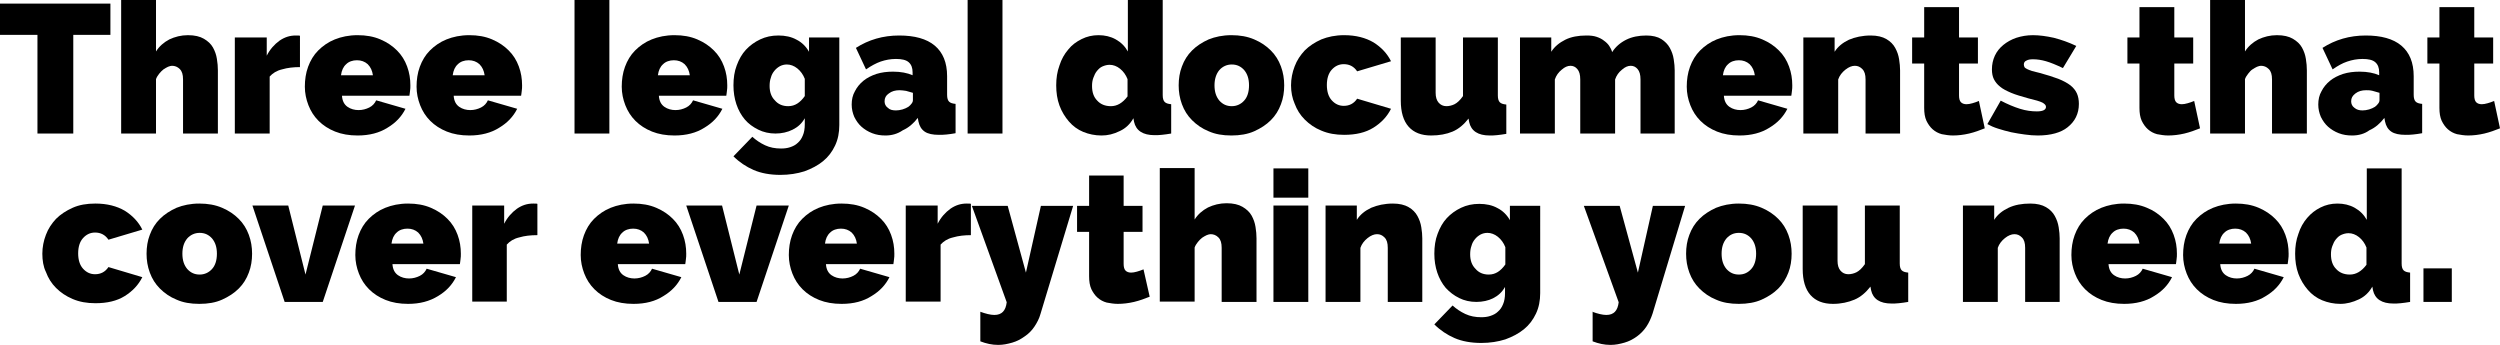
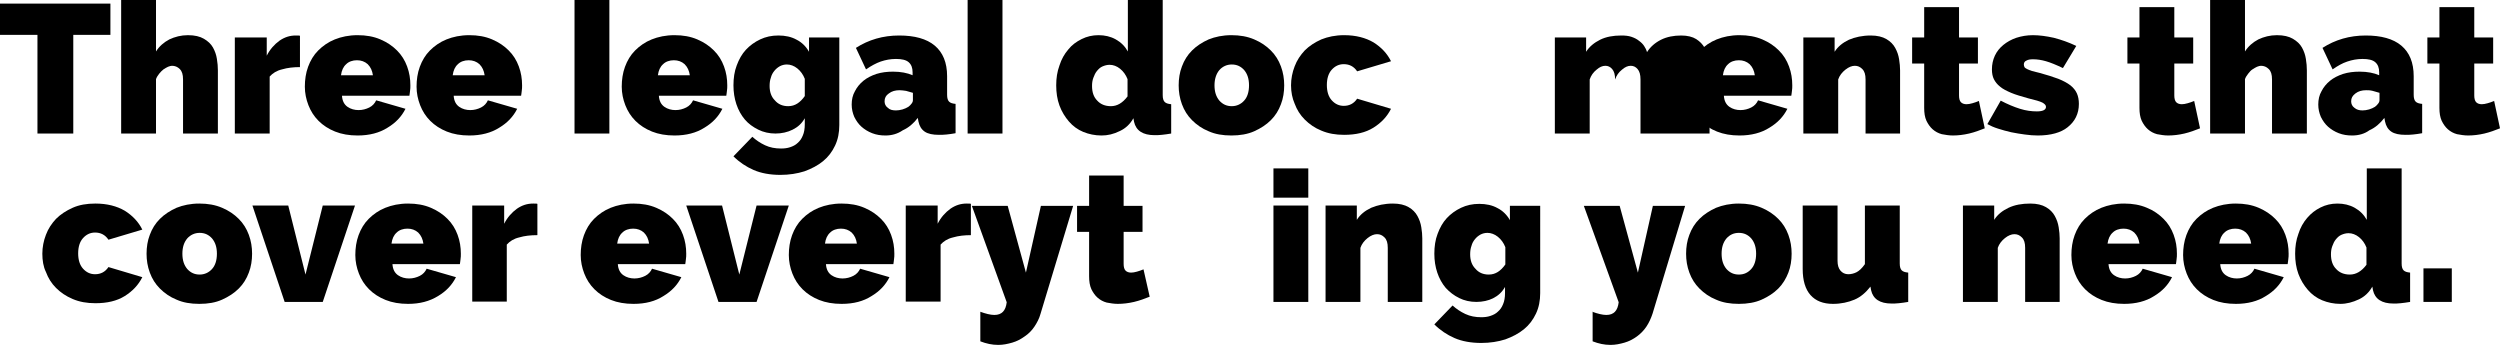
<svg xmlns="http://www.w3.org/2000/svg" version="1.1" id="Layer_1" x="0px" y="0px" viewBox="0 0 767.6 105.8" style="enable-background:new 0 0 767.6 105.8;" xml:space="preserve">
  <g>
    <g>
      <path d="M33.9,10.7H22.5V41h-11V10.7H0V1.1h33.9V10.7z" />
      <path d="M66.9,41H56.2V24.4c0-1.5-0.3-2.5-1-3.2c-0.7-0.7-1.5-1-2.4-1c-0.3,0-0.7,0.1-1.2,0.3c-0.5,0.2-0.9,0.5-1.4,0.8    c-0.5,0.4-0.9,0.8-1.3,1.3c-0.4,0.5-0.8,1.1-1,1.7V41H37.2V0h10.7v15.8c1-1.6,2.4-2.8,4.1-3.7c1.7-0.8,3.6-1.3,5.7-1.3    c2.1,0,3.7,0.4,4.9,1.1c1.2,0.7,2.2,1.6,2.8,2.7c0.6,1.1,1,2.2,1.2,3.5c0.2,1.2,0.3,2.4,0.3,3.5V41z" />
      <path d="M92.2,20.6c-2.1,0-3.9,0.2-5.6,0.7c-1.7,0.4-2.9,1.2-3.8,2.2V41H72.1V11.5h9.8v5.6c1-2,2.4-3.5,3.9-4.6    c1.6-1.1,3.2-1.6,5-1.6c0.7,0,1.2,0,1.3,0.1V20.6z" />
      <path d="M109.8,41.6c-2.6,0-4.9-0.4-6.9-1.2c-2-0.8-3.7-1.9-5.1-3.3c-1.4-1.4-2.4-3-3.1-4.8c-0.7-1.8-1.1-3.7-1.1-5.7    c0-2.1,0.3-4.2,1-6.1c0.7-1.9,1.7-3.6,3.1-5c1.4-1.4,3.1-2.6,5.1-3.4c2-0.8,4.3-1.3,7-1.3c2.6,0,4.9,0.4,7,1.3s3.7,2,5.1,3.4    c1.4,1.4,2.4,3,3.1,4.9c0.7,1.9,1,3.8,1,5.8c0,0.6,0,1.1-0.1,1.7c-0.1,0.6-0.1,1.1-0.2,1.5H105c0.1,1.6,0.7,2.7,1.7,3.4    c1,0.7,2.2,1,3.4,1c1.2,0,2.3-0.3,3.3-0.8c1-0.5,1.7-1.3,2.1-2.2l9,2.6c-1.2,2.4-3,4.3-5.5,5.8C116.5,40.8,113.4,41.6,109.8,41.6z     M114.5,23.1c-0.2-1.4-0.7-2.5-1.6-3.4c-0.9-0.8-2-1.2-3.3-1.2s-2.5,0.4-3.3,1.2c-0.9,0.8-1.4,1.9-1.6,3.4H114.5z" />
      <path d="M144.1,41.6c-2.6,0-4.9-0.4-6.9-1.2c-2-0.8-3.7-1.9-5.1-3.3c-1.4-1.4-2.4-3-3.1-4.8c-0.7-1.8-1.1-3.7-1.1-5.7    c0-2.1,0.3-4.2,1-6.1c0.7-1.9,1.7-3.6,3.1-5c1.4-1.4,3.1-2.6,5.1-3.4c2-0.8,4.3-1.3,7-1.3c2.6,0,4.9,0.4,7,1.3s3.7,2,5.1,3.4    c1.4,1.4,2.4,3,3.1,4.9c0.7,1.9,1,3.8,1,5.8c0,0.6,0,1.1-0.1,1.7c-0.1,0.6-0.1,1.1-0.2,1.5h-20.7c0.1,1.6,0.7,2.7,1.7,3.4    c1,0.7,2.2,1,3.4,1c1.2,0,2.3-0.3,3.3-0.8c1-0.5,1.7-1.3,2.1-2.2l9,2.6c-1.2,2.4-3,4.3-5.5,5.8C150.8,40.8,147.7,41.6,144.1,41.6z     M148.8,23.1c-0.2-1.4-0.7-2.5-1.6-3.4c-0.9-0.8-2-1.2-3.3-1.2s-2.5,0.4-3.3,1.2c-0.9,0.8-1.4,1.9-1.6,3.4H148.8z" />
      <path d="M176.4,0h10.7v41h-10.7V0z" />
      <path d="M207.1,41.6c-2.6,0-4.9-0.4-6.9-1.2c-2-0.8-3.7-1.9-5.1-3.3c-1.4-1.4-2.4-3-3.1-4.8c-0.7-1.8-1.1-3.7-1.1-5.7    c0-2.1,0.3-4.2,1-6.1c0.7-1.9,1.7-3.6,3.1-5c1.4-1.4,3.1-2.6,5.1-3.4c2-0.8,4.3-1.3,7-1.3c2.6,0,4.9,0.4,7,1.3s3.7,2,5.1,3.4    c1.4,1.4,2.4,3,3.1,4.9c0.7,1.9,1,3.8,1,5.8c0,0.6,0,1.1-0.1,1.7c-0.1,0.6-0.1,1.1-0.2,1.5h-20.7c0.1,1.6,0.7,2.7,1.7,3.4    c1,0.7,2.2,1,3.4,1c1.2,0,2.3-0.3,3.3-0.8c1-0.5,1.7-1.3,2.1-2.2l9,2.6c-1.2,2.4-3,4.3-5.5,5.8C213.8,40.8,210.7,41.6,207.1,41.6z     M211.8,23.1c-0.2-1.4-0.7-2.5-1.6-3.4c-0.9-0.8-2-1.2-3.3-1.2s-2.5,0.4-3.3,1.2c-0.9,0.8-1.4,1.9-1.6,3.4H211.8z" />
      <path d="M238.1,41c-1.9,0-3.7-0.4-5.3-1.2c-1.6-0.8-3-1.8-4.1-3.1c-1.1-1.3-2-2.9-2.6-4.7c-0.6-1.8-0.9-3.7-0.9-5.8    c0-2.2,0.3-4.3,1-6.1c0.7-1.9,1.6-3.5,2.8-4.8c1.2-1.3,2.7-2.4,4.4-3.2c1.7-0.8,3.5-1.2,5.6-1.2c2.1,0,4,0.4,5.6,1.3    c1.6,0.8,2.9,2.1,3.8,3.7v-4.4h9.3v26.9c0,2.3-0.4,4.4-1.3,6.3c-0.9,1.9-2.1,3.5-3.7,4.8c-1.6,1.3-3.5,2.3-5.7,3.1    c-2.2,0.7-4.7,1.1-7.4,1.1c-3.1,0-5.9-0.5-8.2-1.5c-2.3-1-4.4-2.4-6.2-4.2L231,42c1.1,1,2.4,1.9,3.9,2.6c1.5,0.7,3.1,1,4.9,1    c1,0,1.9-0.1,2.8-0.4c0.9-0.3,1.7-0.7,2.3-1.3c0.7-0.6,1.2-1.3,1.6-2.3c0.4-0.9,0.6-2.1,0.6-3.4v-1.9c-0.9,1.6-2.1,2.7-3.7,3.5    C241.8,40.6,240,41,238.1,41z M242,32.6c1.1,0,2-0.3,2.8-0.8c0.8-0.5,1.6-1.3,2.3-2.3v-5.3c-0.5-1.3-1.3-2.4-2.3-3.2    c-1-0.8-2.1-1.2-3.2-1.2c-0.8,0-1.5,0.2-2.1,0.5c-0.7,0.4-1.2,0.8-1.7,1.4c-0.5,0.6-0.9,1.3-1.1,2.1c-0.3,0.8-0.4,1.7-0.4,2.6    c0,1.8,0.5,3.3,1.6,4.4C238.9,32,240.3,32.6,242,32.6z" />
      <path d="M271.9,41.6c-1.5,0-2.8-0.2-4.1-0.7c-1.3-0.5-2.4-1.2-3.3-2c-0.9-0.8-1.6-1.8-2.2-3c-0.5-1.2-0.8-2.4-0.8-3.8    c0-1.5,0.3-2.9,1-4.1c0.6-1.2,1.5-2.3,2.6-3.2c1.1-0.9,2.5-1.6,4-2.1c1.6-0.5,3.3-0.7,5.1-0.7c2.4,0,4.4,0.4,6,1.1v-0.9    c0-1.4-0.4-2.4-1.2-3.1c-0.8-0.7-2.1-1-3.9-1c-1.7,0-3.2,0.3-4.7,0.8c-1.4,0.5-2.9,1.3-4.5,2.4l-3.1-6.6c3.9-2.5,8.3-3.8,13.3-3.8    c4.7,0,8.4,1,10.9,3.1c2.5,2.1,3.8,5.2,3.8,9.4v5.7c0,1,0.2,1.7,0.6,2.1c0.4,0.4,1,0.6,2,0.7v9c-1,0.2-1.9,0.3-2.8,0.4    c-0.9,0.1-1.6,0.1-2.3,0.1c-1.9,0-3.4-0.3-4.4-1c-1-0.7-1.6-1.7-1.9-3.1l-0.2-1.1c-1.3,1.7-2.8,3-4.6,3.8    C275.6,41.1,273.8,41.6,271.9,41.6z M275.1,33.9c0.6,0,1.3-0.1,2-0.3c0.7-0.2,1.3-0.5,1.8-0.8c0.4-0.3,0.7-0.6,1-1    c0.3-0.4,0.4-0.7,0.4-1.1v-2.2c-0.6-0.2-1.3-0.4-2.1-0.6c-0.7-0.1-1.4-0.2-2-0.2c-1.3,0-2.4,0.3-3.3,1c-0.9,0.6-1.3,1.4-1.3,2.4    c0,0.8,0.3,1.5,1,2C273.2,33.7,274,33.9,275.1,33.9z" />
      <path d="M297.1,0h10.7v41h-10.7V0z" />
      <path d="M338.2,41.6c-2,0-3.9-0.4-5.6-1.1c-1.7-0.7-3.2-1.8-4.4-3.2c-1.2-1.4-2.2-3-2.9-4.9c-0.7-1.9-1-4-1-6.2    c0-2.2,0.3-4.2,1-6.1c0.6-1.9,1.5-3.5,2.7-4.9c1.1-1.4,2.5-2.4,4.1-3.2c1.6-0.8,3.3-1.2,5.2-1.2s3.7,0.4,5.3,1.3    c1.6,0.9,2.8,2.1,3.7,3.7V0h10.7v29.2c0,1,0.2,1.7,0.6,2.1c0.4,0.4,1,0.6,2,0.7v9c-1.1,0.2-2,0.3-2.9,0.4    c-0.8,0.1-1.6,0.1-2.2,0.1c-3.6,0-5.7-1.4-6.3-4.1l-0.2-1.1c-1,1.8-2.4,3.1-4.1,3.9C341.9,41.2,340.1,41.6,338.2,41.6z     M341.1,32.6c1.9,0,3.6-1,5.1-3v-5.3c-0.5-1.3-1.3-2.4-2.3-3.2c-1-0.8-2.1-1.2-3.2-1.2c-0.8,0-1.5,0.2-2.2,0.5    c-0.7,0.3-1.2,0.8-1.7,1.4c-0.5,0.6-0.8,1.3-1.1,2.1c-0.3,0.8-0.4,1.6-0.4,2.5c0,1.9,0.5,3.4,1.6,4.5    C337.9,32,339.3,32.6,341.1,32.6z" />
      <path d="M378.1,41.6c-2.7,0-5-0.4-7-1.3c-2-0.8-3.7-2-5.1-3.4c-1.4-1.4-2.4-3-3.1-4.9c-0.7-1.9-1-3.8-1-5.8c0-2,0.3-4,1-5.8    c0.7-1.9,1.7-3.5,3.1-4.9c1.4-1.4,3.1-2.5,5.1-3.4c2-0.8,4.3-1.3,7-1.3c2.6,0,4.9,0.4,7,1.3s3.7,2,5.1,3.4c1.4,1.4,2.4,3,3.1,4.9    c0.7,1.9,1,3.8,1,5.8c0,2-0.3,4-1,5.8c-0.7,1.9-1.7,3.5-3.1,4.9c-1.4,1.4-3.1,2.5-5.1,3.4S380.7,41.6,378.1,41.6z M372.9,26.2    c0,2,0.5,3.5,1.5,4.7c1,1.1,2.2,1.7,3.8,1.7c1.5,0,2.8-0.6,3.8-1.7c1-1.1,1.5-2.7,1.5-4.7c0-2-0.5-3.5-1.5-4.7    c-1-1.1-2.2-1.7-3.8-1.7c-1.5,0-2.8,0.6-3.8,1.7C373.4,22.7,372.9,24.3,372.9,26.2z" />
      <path d="M396.4,26.2c0-2,0.4-4,1.1-5.8c0.7-1.9,1.8-3.5,3.1-4.9c1.4-1.4,3.1-2.5,5.1-3.4c2-0.8,4.3-1.3,7-1.3c3.6,0,6.6,0.8,9,2.2    c2.4,1.5,4.2,3.4,5.4,5.8l-10.4,3.1c-1-1.5-2.4-2.2-4.1-2.2c-1.5,0-2.7,0.6-3.7,1.7c-1,1.1-1.5,2.7-1.5,4.7c0,2,0.5,3.6,1.5,4.7    c1,1.1,2.2,1.7,3.7,1.7c1.7,0,3.1-0.7,4.1-2.2l10.4,3.1c-1.2,2.4-3,4.3-5.4,5.8c-2.4,1.5-5.4,2.2-9,2.2c-2.6,0-4.9-0.4-7-1.3    c-2-0.8-3.7-2-5.1-3.4c-1.4-1.4-2.4-3-3.1-4.9C396.8,30.2,396.4,28.3,396.4,26.2z" />
-       <path d="M439.4,41.6c-3,0-5.3-0.9-6.9-2.7c-1.6-1.8-2.4-4.5-2.4-8V11.5h10.7v17c0,1.3,0.3,2.3,0.9,3c0.6,0.7,1.4,1.1,2.4,1.1    c0.8,0,1.7-0.2,2.5-0.6s1.7-1.2,2.6-2.5V11.5h10.7v17.8c0,1,0.2,1.7,0.6,2.1c0.4,0.4,1,0.6,2,0.7v9c-1.1,0.2-2,0.3-2.9,0.4    c-0.8,0.1-1.6,0.1-2.2,0.1c-3.6,0-5.7-1.4-6.3-4.1l-0.2-1.1c-1.4,1.8-3,3.2-4.9,4C444.1,41.2,441.9,41.6,439.4,41.6z" />
-       <path d="M514.4,41h-10.7V24.4c0-1.5-0.3-2.5-0.9-3.2c-0.6-0.7-1.3-1-2.1-1c-0.9,0-1.8,0.4-2.7,1.2c-1,0.8-1.7,1.8-2.1,3V41h-10.7    V24.4c0-1.5-0.3-2.5-0.9-3.2c-0.6-0.7-1.3-1-2.1-1c-0.9,0-1.8,0.4-2.7,1.2c-1,0.8-1.7,1.8-2.1,3V41h-10.7V11.5h9.6v4.4    c1-1.6,2.5-2.8,4.3-3.7s4-1.3,6.5-1.3c1.2,0,2.2,0.1,3.1,0.4c0.9,0.3,1.7,0.7,2.3,1.2c0.7,0.5,1.2,1,1.6,1.6    c0.4,0.6,0.7,1.2,0.9,1.9c1-1.6,2.5-2.9,4.3-3.8c1.8-0.9,3.9-1.3,6.2-1.3c1.9,0,3.5,0.4,4.6,1.1c1.1,0.7,2,1.6,2.6,2.7    c0.6,1.1,1,2.2,1.2,3.5c0.2,1.2,0.3,2.4,0.3,3.4V41z" />
+       <path d="M514.4,41h-10.7V24.4c0-1.5-0.3-2.5-0.9-3.2c-0.6-0.7-1.3-1-2.1-1c-0.9,0-1.8,0.4-2.7,1.2c-1,0.8-1.7,1.8-2.1,3V41V24.4c0-1.5-0.3-2.5-0.9-3.2c-0.6-0.7-1.3-1-2.1-1c-0.9,0-1.8,0.4-2.7,1.2c-1,0.8-1.7,1.8-2.1,3V41h-10.7V11.5h9.6v4.4    c1-1.6,2.5-2.8,4.3-3.7s4-1.3,6.5-1.3c1.2,0,2.2,0.1,3.1,0.4c0.9,0.3,1.7,0.7,2.3,1.2c0.7,0.5,1.2,1,1.6,1.6    c0.4,0.6,0.7,1.2,0.9,1.9c1-1.6,2.5-2.9,4.3-3.8c1.8-0.9,3.9-1.3,6.2-1.3c1.9,0,3.5,0.4,4.6,1.1c1.1,0.7,2,1.6,2.6,2.7    c0.6,1.1,1,2.2,1.2,3.5c0.2,1.2,0.3,2.4,0.3,3.4V41z" />
      <path d="M534.1,41.6c-2.6,0-4.9-0.4-6.9-1.2c-2-0.8-3.7-1.9-5.1-3.3c-1.4-1.4-2.4-3-3.1-4.8c-0.7-1.8-1.1-3.7-1.1-5.7    c0-2.1,0.3-4.2,1-6.1c0.7-1.9,1.7-3.6,3.1-5c1.4-1.4,3.1-2.6,5.1-3.4c2-0.8,4.3-1.3,7-1.3c2.6,0,4.9,0.4,7,1.3s3.7,2,5.1,3.4    c1.4,1.4,2.4,3,3.1,4.9c0.7,1.9,1,3.8,1,5.8c0,0.6,0,1.1-0.1,1.7c-0.1,0.6-0.1,1.1-0.2,1.5h-20.7c0.1,1.6,0.7,2.7,1.7,3.4    c1,0.7,2.2,1,3.4,1c1.2,0,2.3-0.3,3.3-0.8c1-0.5,1.7-1.3,2.1-2.2l9,2.6c-1.2,2.4-3,4.3-5.5,5.8C540.8,40.8,537.7,41.6,534.1,41.6z     M538.8,23.1c-0.2-1.4-0.7-2.5-1.6-3.4c-0.9-0.8-2-1.2-3.3-1.2c-1.3,0-2.5,0.4-3.3,1.2c-0.9,0.8-1.4,1.9-1.6,3.4H538.8z" />
      <path d="M583.5,41h-10.7V24.4c0-1.5-0.3-2.5-1-3.2c-0.7-0.7-1.4-1-2.3-1c-0.9,0-1.9,0.4-2.9,1.2c-1,0.8-1.8,1.8-2.2,3V41h-10.7    V11.5h9.6v4.4c1-1.6,2.5-2.8,4.4-3.7c1.9-0.8,4.1-1.3,6.7-1.3c2,0,3.6,0.4,4.8,1.1s2.1,1.6,2.7,2.7c0.6,1.1,1,2.2,1.2,3.5    c0.2,1.2,0.3,2.4,0.3,3.4V41z" />
      <path d="M609.4,39.4c-1.5,0.6-3.1,1.2-4.8,1.6c-1.7,0.4-3.4,0.6-5,0.6c-1.2,0-2.3-0.2-3.4-0.4c-1.1-0.3-2-0.8-2.8-1.5    c-0.8-0.7-1.4-1.6-1.9-2.6c-0.5-1.1-0.7-2.4-0.7-4V19.5h-3.7v-8h3.7V2.2h10.7v9.3h5.8v8h-5.8v9.8c0,1,0.2,1.7,0.6,2.1    c0.4,0.4,1,0.6,1.7,0.6c0.5,0,1.1-0.1,1.8-0.3c0.7-0.2,1.3-0.4,2-0.7L609.4,39.4z" />
      <path d="M625.7,41.6c-1.2,0-2.6-0.1-4-0.3c-1.4-0.2-2.8-0.4-4.2-0.7c-1.4-0.3-2.7-0.7-4-1.1c-1.3-0.4-2.4-0.9-3.3-1.4l4.1-7.2    c2.1,1.1,4,1.9,5.9,2.5c1.9,0.6,3.6,0.8,5.2,0.8c1.9,0,2.8-0.5,2.8-1.4c0-0.5-0.4-0.9-1.1-1.3c-0.8-0.4-2.2-0.8-4.3-1.3    c-2.1-0.6-3.9-1.1-5.3-1.7c-1.4-0.6-2.6-1.2-3.4-1.9c-0.9-0.7-1.5-1.5-1.9-2.3c-0.4-0.8-0.6-1.8-0.6-3c0-1.5,0.3-2.9,0.9-4.2    c0.6-1.3,1.5-2.4,2.6-3.3s2.5-1.7,4-2.2c1.6-0.5,3.2-0.8,5.1-0.8c2,0,4.1,0.3,6.4,0.8c2.3,0.6,4.6,1.4,6.9,2.5l-4.1,6.8    c-2.1-1-3.8-1.7-5.2-2.1c-1.4-0.4-2.7-0.6-4-0.6c-0.8,0-1.5,0.1-2,0.4c-0.5,0.2-0.8,0.6-0.8,1.2c0,0.3,0.1,0.6,0.2,0.8    c0.1,0.2,0.4,0.4,0.8,0.6c0.4,0.2,0.9,0.4,1.5,0.6c0.7,0.2,1.5,0.4,2.4,0.6c2.2,0.6,4.1,1.2,5.7,1.8c1.5,0.6,2.8,1.3,3.7,2    s1.6,1.6,2,2.5c0.4,0.9,0.6,2,0.6,3.2c0,3-1.2,5.4-3.5,7.2C632.8,40.7,629.7,41.6,625.7,41.6z" />
      <path d="M675.5,39.4c-1.5,0.6-3.1,1.2-4.8,1.6c-1.7,0.4-3.4,0.6-5,0.6c-1.2,0-2.3-0.2-3.4-0.4c-1.1-0.3-2-0.8-2.8-1.5    c-0.8-0.7-1.4-1.6-1.9-2.6c-0.5-1.1-0.7-2.4-0.7-4V19.5h-3.7v-8h3.7V2.2h10.7v9.3h5.8v8h-5.8v9.8c0,1,0.2,1.7,0.6,2.1    s1,0.6,1.7,0.6c0.5,0,1.1-0.1,1.8-0.3c0.7-0.2,1.3-0.4,2-0.7L675.5,39.4z" />
      <path d="M708.3,41h-10.7V24.4c0-1.5-0.3-2.5-1-3.2c-0.7-0.7-1.5-1-2.4-1c-0.3,0-0.7,0.1-1.2,0.3c-0.5,0.2-0.9,0.5-1.4,0.8    s-0.9,0.8-1.3,1.3s-0.8,1.1-1,1.7V41h-10.7V0h10.7v15.8c1-1.6,2.4-2.8,4.1-3.7c1.7-0.8,3.6-1.3,5.7-1.3c2.1,0,3.7,0.4,4.9,1.1    s2.2,1.6,2.8,2.7c0.6,1.1,1,2.2,1.2,3.5c0.2,1.2,0.3,2.4,0.3,3.5V41z" />
      <path d="M722.2,41.6c-1.5,0-2.8-0.2-4.1-0.7s-2.4-1.2-3.3-2s-1.6-1.8-2.2-3c-0.5-1.2-0.8-2.4-0.8-3.8c0-1.5,0.3-2.9,1-4.1    c0.6-1.2,1.5-2.3,2.6-3.2c1.1-0.9,2.5-1.6,4-2.1c1.6-0.5,3.3-0.7,5.1-0.7c2.4,0,4.4,0.4,6,1.1v-0.9c0-1.4-0.4-2.4-1.2-3.1    c-0.8-0.7-2.1-1-3.9-1c-1.7,0-3.2,0.3-4.7,0.8s-2.9,1.3-4.5,2.4l-3.1-6.6c3.9-2.5,8.3-3.8,13.3-3.8c4.7,0,8.4,1,10.9,3.1    c2.5,2.1,3.8,5.2,3.8,9.4v5.7c0,1,0.2,1.7,0.6,2.1s1,0.6,2,0.7v9c-1,0.2-1.9,0.3-2.8,0.4c-0.9,0.1-1.6,0.1-2.3,0.1    c-1.9,0-3.4-0.3-4.4-1c-1-0.7-1.6-1.7-1.9-3.1l-0.2-1.1c-1.3,1.7-2.8,3-4.6,3.8C726,41.1,724.2,41.6,722.2,41.6z M725.4,33.9    c0.6,0,1.3-0.1,2-0.3c0.7-0.2,1.3-0.5,1.8-0.8c0.4-0.3,0.7-0.6,1-1c0.3-0.4,0.4-0.7,0.4-1.1v-2.2c-0.6-0.2-1.3-0.4-2.1-0.6    s-1.4-0.2-2-0.2c-1.3,0-2.4,0.3-3.3,1s-1.3,1.4-1.3,2.4c0,0.8,0.3,1.5,1,2C723.6,33.7,724.4,33.9,725.4,33.9z" />
      <path d="M767.6,39.4c-1.5,0.6-3.1,1.2-4.8,1.6c-1.7,0.4-3.4,0.6-5,0.6c-1.2,0-2.3-0.2-3.4-0.4c-1.1-0.3-2-0.8-2.8-1.5    c-0.8-0.7-1.4-1.6-1.9-2.6c-0.5-1.1-0.7-2.4-0.7-4V19.5h-3.7v-8h3.7V2.2h10.7v9.3h5.8v8h-5.8v9.8c0,1,0.2,1.7,0.6,2.1    c0.4,0.4,1,0.6,1.7,0.6c0.5,0,1.1-0.1,1.8-0.3c0.7-0.2,1.3-0.4,2-0.7L767.6,39.4z" />
      <path d="M13,77.9c0-2,0.4-4,1.1-5.8c0.7-1.9,1.8-3.5,3.1-4.9c1.4-1.4,3.1-2.5,5.1-3.4s4.3-1.3,7-1.3c3.6,0,6.6,0.8,9,2.2    c2.4,1.5,4.2,3.4,5.4,5.8l-10.4,3.1c-1-1.5-2.4-2.2-4.1-2.2c-1.5,0-2.7,0.6-3.7,1.7c-1,1.1-1.5,2.7-1.5,4.7c0,2,0.5,3.6,1.5,4.7    c1,1.1,2.2,1.7,3.7,1.7c1.7,0,3.1-0.7,4.1-2.2l10.4,3.1c-1.2,2.4-3,4.3-5.4,5.8c-2.4,1.5-5.4,2.2-9,2.2c-2.6,0-4.9-0.4-7-1.3    s-3.7-2-5.1-3.4c-1.4-1.4-2.4-3-3.1-4.9C13.3,81.9,13,79.9,13,77.9z" />
      <path d="M61.2,93.3c-2.7,0-5-0.4-7-1.3c-2-0.8-3.7-2-5.1-3.4c-1.4-1.4-2.4-3-3.1-4.9c-0.7-1.9-1-3.8-1-5.8c0-2,0.3-4,1-5.8    c0.7-1.9,1.7-3.5,3.1-4.9c1.4-1.4,3.1-2.5,5.1-3.4c2-0.8,4.3-1.3,7-1.3c2.6,0,4.9,0.4,7,1.3s3.7,2,5.1,3.4c1.4,1.4,2.4,3,3.1,4.9    c0.7,1.9,1,3.8,1,5.8c0,2-0.3,4-1,5.8c-0.7,1.9-1.7,3.5-3.1,4.9c-1.4,1.4-3.1,2.5-5.1,3.4S63.9,93.3,61.2,93.3z M56,77.9    c0,2,0.5,3.5,1.5,4.7c1,1.1,2.2,1.7,3.8,1.7c1.5,0,2.8-0.6,3.8-1.7c1-1.1,1.5-2.7,1.5-4.7c0-2-0.5-3.5-1.5-4.7    c-1-1.1-2.2-1.7-3.8-1.7c-1.5,0-2.8,0.6-3.8,1.7C56.5,74.4,56,75.9,56,77.9z" />
      <path d="M87.4,92.7l-9.9-29.6h11l5.3,21.2l5.3-21.2h9.9l-9.9,29.6H87.4z" />
      <path d="M125.3,93.3c-2.6,0-4.9-0.4-6.9-1.2c-2-0.8-3.7-1.9-5.1-3.3c-1.4-1.4-2.4-3-3.1-4.8c-0.7-1.8-1.1-3.7-1.1-5.7    c0-2.1,0.3-4.2,1-6.1c0.7-1.9,1.7-3.6,3.1-5c1.4-1.4,3.1-2.6,5.1-3.4c2-0.8,4.3-1.3,7-1.3c2.6,0,4.9,0.4,7,1.3s3.7,2,5.1,3.4    c1.4,1.4,2.4,3,3.1,4.9c0.7,1.9,1,3.8,1,5.8c0,0.6,0,1.1-0.1,1.7c-0.1,0.6-0.1,1.1-0.2,1.5h-20.7c0.1,1.6,0.7,2.7,1.7,3.4    c1,0.7,2.2,1,3.4,1c1.2,0,2.3-0.3,3.3-0.8c1-0.5,1.7-1.3,2.1-2.2l9,2.6c-1.2,2.4-3,4.3-5.5,5.8C131.9,92.5,128.9,93.3,125.3,93.3z     M130,74.8c-0.2-1.4-0.7-2.5-1.6-3.4c-0.9-0.8-2-1.2-3.3-1.2s-2.5,0.4-3.3,1.2c-0.9,0.8-1.4,1.9-1.6,3.4H130z" />
      <path d="M165,72.2c-2.1,0-3.9,0.2-5.6,0.7c-1.7,0.4-2.9,1.2-3.8,2.2v17.5H145V63.1h9.8v5.6c1-2,2.4-3.5,3.9-4.6    c1.6-1.1,3.2-1.6,5-1.6c0.7,0,1.2,0,1.3,0.1V72.2z" />
      <path d="M194.5,93.3c-2.6,0-4.9-0.4-6.9-1.2c-2-0.8-3.7-1.9-5.1-3.3c-1.4-1.4-2.4-3-3.1-4.8c-0.7-1.8-1.1-3.7-1.1-5.7    c0-2.1,0.3-4.2,1-6.1c0.7-1.9,1.7-3.6,3.1-5c1.4-1.4,3.1-2.6,5.1-3.4c2-0.8,4.3-1.3,7-1.3c2.6,0,4.9,0.4,7,1.3s3.7,2,5.1,3.4    c1.4,1.4,2.4,3,3.1,4.9c0.7,1.9,1,3.8,1,5.8c0,0.6,0,1.1-0.1,1.7c-0.1,0.6-0.1,1.1-0.2,1.5h-20.7c0.1,1.6,0.7,2.7,1.7,3.4    c1,0.7,2.2,1,3.4,1c1.2,0,2.3-0.3,3.3-0.8c1-0.5,1.7-1.3,2.1-2.2l9,2.6c-1.2,2.4-3,4.3-5.5,5.8C201.2,92.5,198.2,93.3,194.5,93.3z     M199.3,74.8c-0.2-1.4-0.7-2.5-1.6-3.4c-0.9-0.8-2-1.2-3.3-1.2s-2.5,0.4-3.3,1.2c-0.9,0.8-1.4,1.9-1.6,3.4H199.3z" />
      <path d="M220.6,92.7l-9.9-29.6h11l5.3,21.2l5.3-21.2h9.9l-9.9,29.6H220.6z" />
      <path d="M258.4,93.3c-2.6,0-4.9-0.4-6.9-1.2c-2-0.8-3.7-1.9-5.1-3.3c-1.4-1.4-2.4-3-3.1-4.8c-0.7-1.8-1.1-3.7-1.1-5.7    c0-2.1,0.3-4.2,1-6.1c0.7-1.9,1.7-3.6,3.1-5c1.4-1.4,3.1-2.6,5.1-3.4c2-0.8,4.3-1.3,7-1.3c2.6,0,4.9,0.4,7,1.3s3.7,2,5.1,3.4    c1.4,1.4,2.4,3,3.1,4.9c0.7,1.9,1,3.8,1,5.8c0,0.6,0,1.1-0.1,1.7c-0.1,0.6-0.1,1.1-0.2,1.5h-20.7c0.1,1.6,0.7,2.7,1.7,3.4    c1,0.7,2.2,1,3.4,1c1.2,0,2.3-0.3,3.3-0.8c1-0.5,1.7-1.3,2.1-2.2l9,2.6c-1.2,2.4-3,4.3-5.5,5.8C265.1,92.5,262.1,93.3,258.4,93.3z     M263.1,74.8c-0.2-1.4-0.7-2.5-1.6-3.4c-0.9-0.8-2-1.2-3.3-1.2s-2.5,0.4-3.3,1.2c-0.9,0.8-1.4,1.9-1.6,3.4H263.1z" />
      <path d="M298.2,72.2c-2.1,0-3.9,0.2-5.6,0.7c-1.7,0.4-2.9,1.2-3.8,2.2v17.5h-10.7V63.1h9.8v5.6c1-2,2.4-3.5,3.9-4.6    c1.6-1.1,3.2-1.6,5-1.6c0.7,0,1.2,0,1.3,0.1V72.2z" />
      <path d="M300.9,95.7c1.7,0.6,3.2,1,4.4,1c2.3,0,3.5-1.3,3.8-3.9l-10.7-29.6h11l5.6,20.5l4.6-20.5h9.9l-10,33.1    c-0.4,1.5-1.1,2.8-1.9,4c-0.8,1.2-1.8,2.2-3,3c-1.1,0.8-2.4,1.5-3.8,1.9c-1.4,0.4-2.8,0.7-4.3,0.7c-1.9,0-3.7-0.4-5.5-1.1V95.7z" />
      <path d="M353,91.1c-1.5,0.6-3.1,1.2-4.8,1.6c-1.7,0.4-3.4,0.6-5,0.6c-1.2,0-2.3-0.2-3.4-0.4c-1.1-0.3-2-0.8-2.8-1.5    c-0.8-0.7-1.4-1.6-1.9-2.6c-0.5-1.1-0.7-2.4-0.7-4V71.2h-3.7v-8h3.7v-9.3H345v9.3h5.8v8H345v9.8c0,1,0.2,1.7,0.6,2.1    c0.4,0.4,1,0.6,1.7,0.6c0.5,0,1.1-0.1,1.8-0.3c0.7-0.2,1.3-0.4,2-0.7L353,91.1z" />
-       <path d="M385.8,92.7h-10.7V76.1c0-1.5-0.3-2.5-1-3.2c-0.7-0.7-1.5-1-2.4-1c-0.3,0-0.7,0.1-1.2,0.3c-0.5,0.2-0.9,0.5-1.4,0.8    c-0.5,0.4-0.9,0.8-1.3,1.3c-0.4,0.5-0.8,1.1-1,1.7v16.6h-10.7v-41h10.7v15.8c1-1.6,2.4-2.8,4.1-3.7c1.7-0.8,3.6-1.3,5.7-1.3    c2.1,0,3.7,0.4,4.9,1.1c1.2,0.7,2.2,1.6,2.8,2.7c0.6,1.1,1,2.2,1.2,3.5c0.2,1.2,0.3,2.4,0.3,3.5V92.7z" />
      <path d="M391,60.7v-9h10.7v9H391z M391,92.7V63.1h10.7v29.6H391z" />
      <path d="M436.8,92.7h-10.7V76.1c0-1.5-0.3-2.5-1-3.2c-0.7-0.7-1.4-1-2.3-1c-0.9,0-1.9,0.4-2.9,1.2c-1,0.8-1.8,1.8-2.2,3v16.6H407    V63.1h9.6v4.4c1-1.6,2.5-2.8,4.4-3.7c1.9-0.8,4.1-1.3,6.7-1.3c2,0,3.6,0.4,4.8,1.1c1.2,0.7,2.1,1.6,2.7,2.7c0.6,1.1,1,2.2,1.2,3.5    c0.2,1.2,0.3,2.4,0.3,3.4V92.7z" />
      <path d="M453.3,92.7c-1.9,0-3.7-0.4-5.3-1.2c-1.6-0.8-2.9-1.8-4.1-3.1c-1.1-1.3-2-2.9-2.6-4.7c-0.6-1.8-0.9-3.7-0.9-5.8    c0-2.2,0.3-4.3,1-6.1c0.7-1.9,1.6-3.5,2.8-4.8c1.2-1.3,2.7-2.4,4.4-3.2c1.7-0.8,3.5-1.2,5.6-1.2c2.1,0,4,0.4,5.6,1.3    c1.6,0.8,2.9,2.1,3.8,3.7v-4.4h9.3V90c0,2.3-0.4,4.4-1.3,6.3c-0.9,1.9-2.1,3.5-3.7,4.8c-1.6,1.3-3.5,2.3-5.7,3.1    c-2.2,0.7-4.7,1.1-7.4,1.1c-3.1,0-5.9-0.5-8.2-1.5c-2.3-1-4.4-2.4-6.2-4.2l5.6-5.8c1.1,1,2.4,1.9,3.9,2.6c1.5,0.7,3.1,1,4.9,1    c1,0,1.9-0.1,2.8-0.4c0.9-0.3,1.7-0.7,2.3-1.3c0.7-0.6,1.2-1.3,1.6-2.3c0.4-0.9,0.6-2.1,0.6-3.4v-1.9c-0.9,1.6-2.1,2.7-3.7,3.5    C457,92.3,455.2,92.7,453.3,92.7z M457.1,84.3c1.1,0,2-0.3,2.8-0.8s1.6-1.3,2.3-2.3v-5.3c-0.5-1.3-1.3-2.4-2.3-3.2    c-1-0.8-2.1-1.2-3.2-1.2c-0.8,0-1.5,0.2-2.1,0.5c-0.7,0.4-1.2,0.8-1.7,1.4c-0.5,0.6-0.9,1.3-1.1,2.1c-0.3,0.8-0.4,1.7-0.4,2.6    c0,1.8,0.5,3.3,1.6,4.4C454,83.7,455.4,84.3,457.1,84.3z" />
      <path d="M488.8,95.7c1.7,0.6,3.2,1,4.4,1c2.3,0,3.5-1.3,3.8-3.9l-10.7-29.6h11l5.6,20.5l4.6-20.5h9.9l-10,33.1    c-0.5,1.5-1.1,2.8-1.9,4c-0.8,1.2-1.8,2.2-2.9,3c-1.1,0.8-2.4,1.5-3.8,1.9c-1.4,0.4-2.8,0.7-4.3,0.7c-1.9,0-3.7-0.4-5.5-1.1V95.7z    " />
      <path d="M533.9,93.3c-2.7,0-5-0.4-7-1.3c-2-0.8-3.7-2-5.1-3.4c-1.4-1.4-2.4-3-3.1-4.9c-0.7-1.9-1-3.8-1-5.8c0-2,0.3-4,1-5.8    c0.7-1.9,1.7-3.5,3.1-4.9c1.4-1.4,3.1-2.5,5.1-3.4c2-0.8,4.3-1.3,7-1.3c2.6,0,4.9,0.4,7,1.3s3.7,2,5.1,3.4c1.4,1.4,2.4,3,3.1,4.9    c0.7,1.9,1,3.8,1,5.8c0,2-0.3,4-1,5.8s-1.7,3.5-3.1,4.9c-1.4,1.4-3.1,2.5-5.1,3.4S536.5,93.3,533.9,93.3z M528.6,77.9    c0,2,0.5,3.5,1.5,4.7c1,1.1,2.2,1.7,3.8,1.7s2.8-0.6,3.8-1.7c1-1.1,1.5-2.7,1.5-4.7c0-2-0.5-3.5-1.5-4.7c-1-1.1-2.2-1.7-3.8-1.7    s-2.8,0.6-3.8,1.7C529.1,74.4,528.6,75.9,528.6,77.9z" />
      <path d="M562.8,93.3c-3,0-5.3-0.9-6.9-2.7c-1.6-1.8-2.4-4.5-2.4-8V63.1h10.7v17c0,1.3,0.3,2.3,0.9,3c0.6,0.7,1.4,1.1,2.4,1.1    c0.8,0,1.7-0.2,2.5-0.6s1.7-1.2,2.6-2.5V63.1h10.7v17.8c0,1,0.2,1.7,0.6,2.1c0.4,0.4,1,0.6,2,0.7v9c-1.1,0.2-2,0.3-2.9,0.4    c-0.8,0.1-1.6,0.1-2.2,0.1c-3.6,0-5.7-1.4-6.3-4.1l-0.2-1.1c-1.4,1.8-3,3.2-4.9,4C567.5,92.8,565.3,93.3,562.8,93.3z" />
      <path d="M632.5,92.7h-10.7V76.1c0-1.5-0.3-2.5-1-3.2c-0.7-0.7-1.4-1-2.3-1c-0.9,0-1.9,0.4-2.9,1.2c-1,0.8-1.8,1.8-2.2,3v16.6    h-10.7V63.1h9.6v4.4c1-1.6,2.5-2.8,4.4-3.7s4.1-1.3,6.7-1.3c2,0,3.6,0.4,4.8,1.1c1.2,0.7,2.1,1.6,2.7,2.7c0.6,1.1,1,2.2,1.2,3.5    c0.2,1.2,0.3,2.4,0.3,3.4V92.7z" />
      <path d="M652.2,93.3c-2.6,0-4.9-0.4-6.9-1.2c-2-0.8-3.7-1.9-5.1-3.3c-1.4-1.4-2.4-3-3.1-4.8c-0.7-1.8-1.1-3.7-1.1-5.7    c0-2.1,0.3-4.2,1-6.1c0.7-1.9,1.7-3.6,3.1-5c1.4-1.4,3.1-2.6,5.1-3.4c2-0.8,4.3-1.3,7-1.3c2.6,0,4.9,0.4,7,1.3    c2,0.8,3.7,2,5.1,3.4c1.4,1.4,2.4,3,3.1,4.9c0.7,1.9,1,3.8,1,5.8c0,0.6,0,1.1-0.1,1.7c-0.1,0.6-0.1,1.1-0.2,1.5h-20.7    c0.1,1.6,0.7,2.7,1.7,3.4c1,0.7,2.2,1,3.4,1c1.2,0,2.3-0.3,3.3-0.8c1-0.5,1.7-1.3,2.1-2.2l9,2.6c-1.2,2.4-3,4.3-5.5,5.8    C658.9,92.5,655.8,93.3,652.2,93.3z M656.9,74.8c-0.2-1.4-0.7-2.5-1.6-3.4c-0.9-0.8-2-1.2-3.3-1.2s-2.5,0.4-3.3,1.2    c-0.9,0.8-1.4,1.9-1.6,3.4H656.9z" />
      <path d="M686.5,93.3c-2.6,0-4.9-0.4-6.9-1.2c-2-0.8-3.7-1.9-5.1-3.3c-1.4-1.4-2.4-3-3.1-4.8c-0.7-1.8-1.1-3.7-1.1-5.7    c0-2.1,0.3-4.2,1-6.1c0.7-1.9,1.7-3.6,3.1-5c1.4-1.4,3.1-2.6,5.1-3.4s4.3-1.3,7-1.3c2.6,0,4.9,0.4,7,1.3s3.7,2,5.1,3.4    c1.4,1.4,2.4,3,3.1,4.9c0.7,1.9,1,3.8,1,5.8c0,0.6,0,1.1-0.1,1.7c-0.1,0.6-0.1,1.1-0.2,1.5h-20.7c0.1,1.6,0.7,2.7,1.7,3.4    c1,0.7,2.2,1,3.4,1c1.2,0,2.3-0.3,3.3-0.8c1-0.5,1.7-1.3,2.1-2.2l9,2.6c-1.2,2.4-3,4.3-5.5,5.8C693.2,92.5,690.1,93.3,686.5,93.3z     M691.2,74.8c-0.2-1.4-0.7-2.5-1.6-3.4c-0.9-0.8-2-1.2-3.3-1.2c-1.3,0-2.5,0.4-3.3,1.2c-0.9,0.8-1.4,1.9-1.6,3.4H691.2z" />
      <path d="M718.6,93.3c-2,0-3.9-0.4-5.6-1.1c-1.7-0.7-3.2-1.8-4.4-3.2c-1.2-1.4-2.2-3-2.9-4.9c-0.7-1.9-1-4-1-6.2    c0-2.2,0.3-4.2,1-6.1c0.6-1.9,1.5-3.5,2.7-4.9s2.5-2.4,4.1-3.2c1.6-0.8,3.3-1.2,5.2-1.2s3.7,0.4,5.3,1.3c1.6,0.9,2.8,2.1,3.7,3.7    V51.7h10.7v29.2c0,1,0.2,1.7,0.6,2.1c0.4,0.4,1,0.6,2,0.7v9c-1.1,0.2-2,0.3-2.9,0.4c-0.8,0.1-1.6,0.1-2.2,0.1    c-3.6,0-5.7-1.4-6.3-4.1l-0.2-1.1c-1,1.8-2.4,3.1-4.1,3.9C722.4,92.8,720.5,93.3,718.6,93.3z M721.5,84.3c1.9,0,3.6-1,5.1-3v-5.3    c-0.5-1.3-1.3-2.4-2.3-3.2s-2.1-1.2-3.2-1.2c-0.8,0-1.5,0.2-2.2,0.5c-0.7,0.3-1.2,0.8-1.7,1.4c-0.5,0.6-0.8,1.3-1.1,2.1    c-0.3,0.8-0.4,1.6-0.4,2.5c0,1.9,0.5,3.4,1.6,4.5C718.3,83.7,719.7,84.3,721.5,84.3z" />
      <path d="M744.1,92.7V82.4h8.7v10.3H744.1z" />
    </g>
  </g>
</svg>